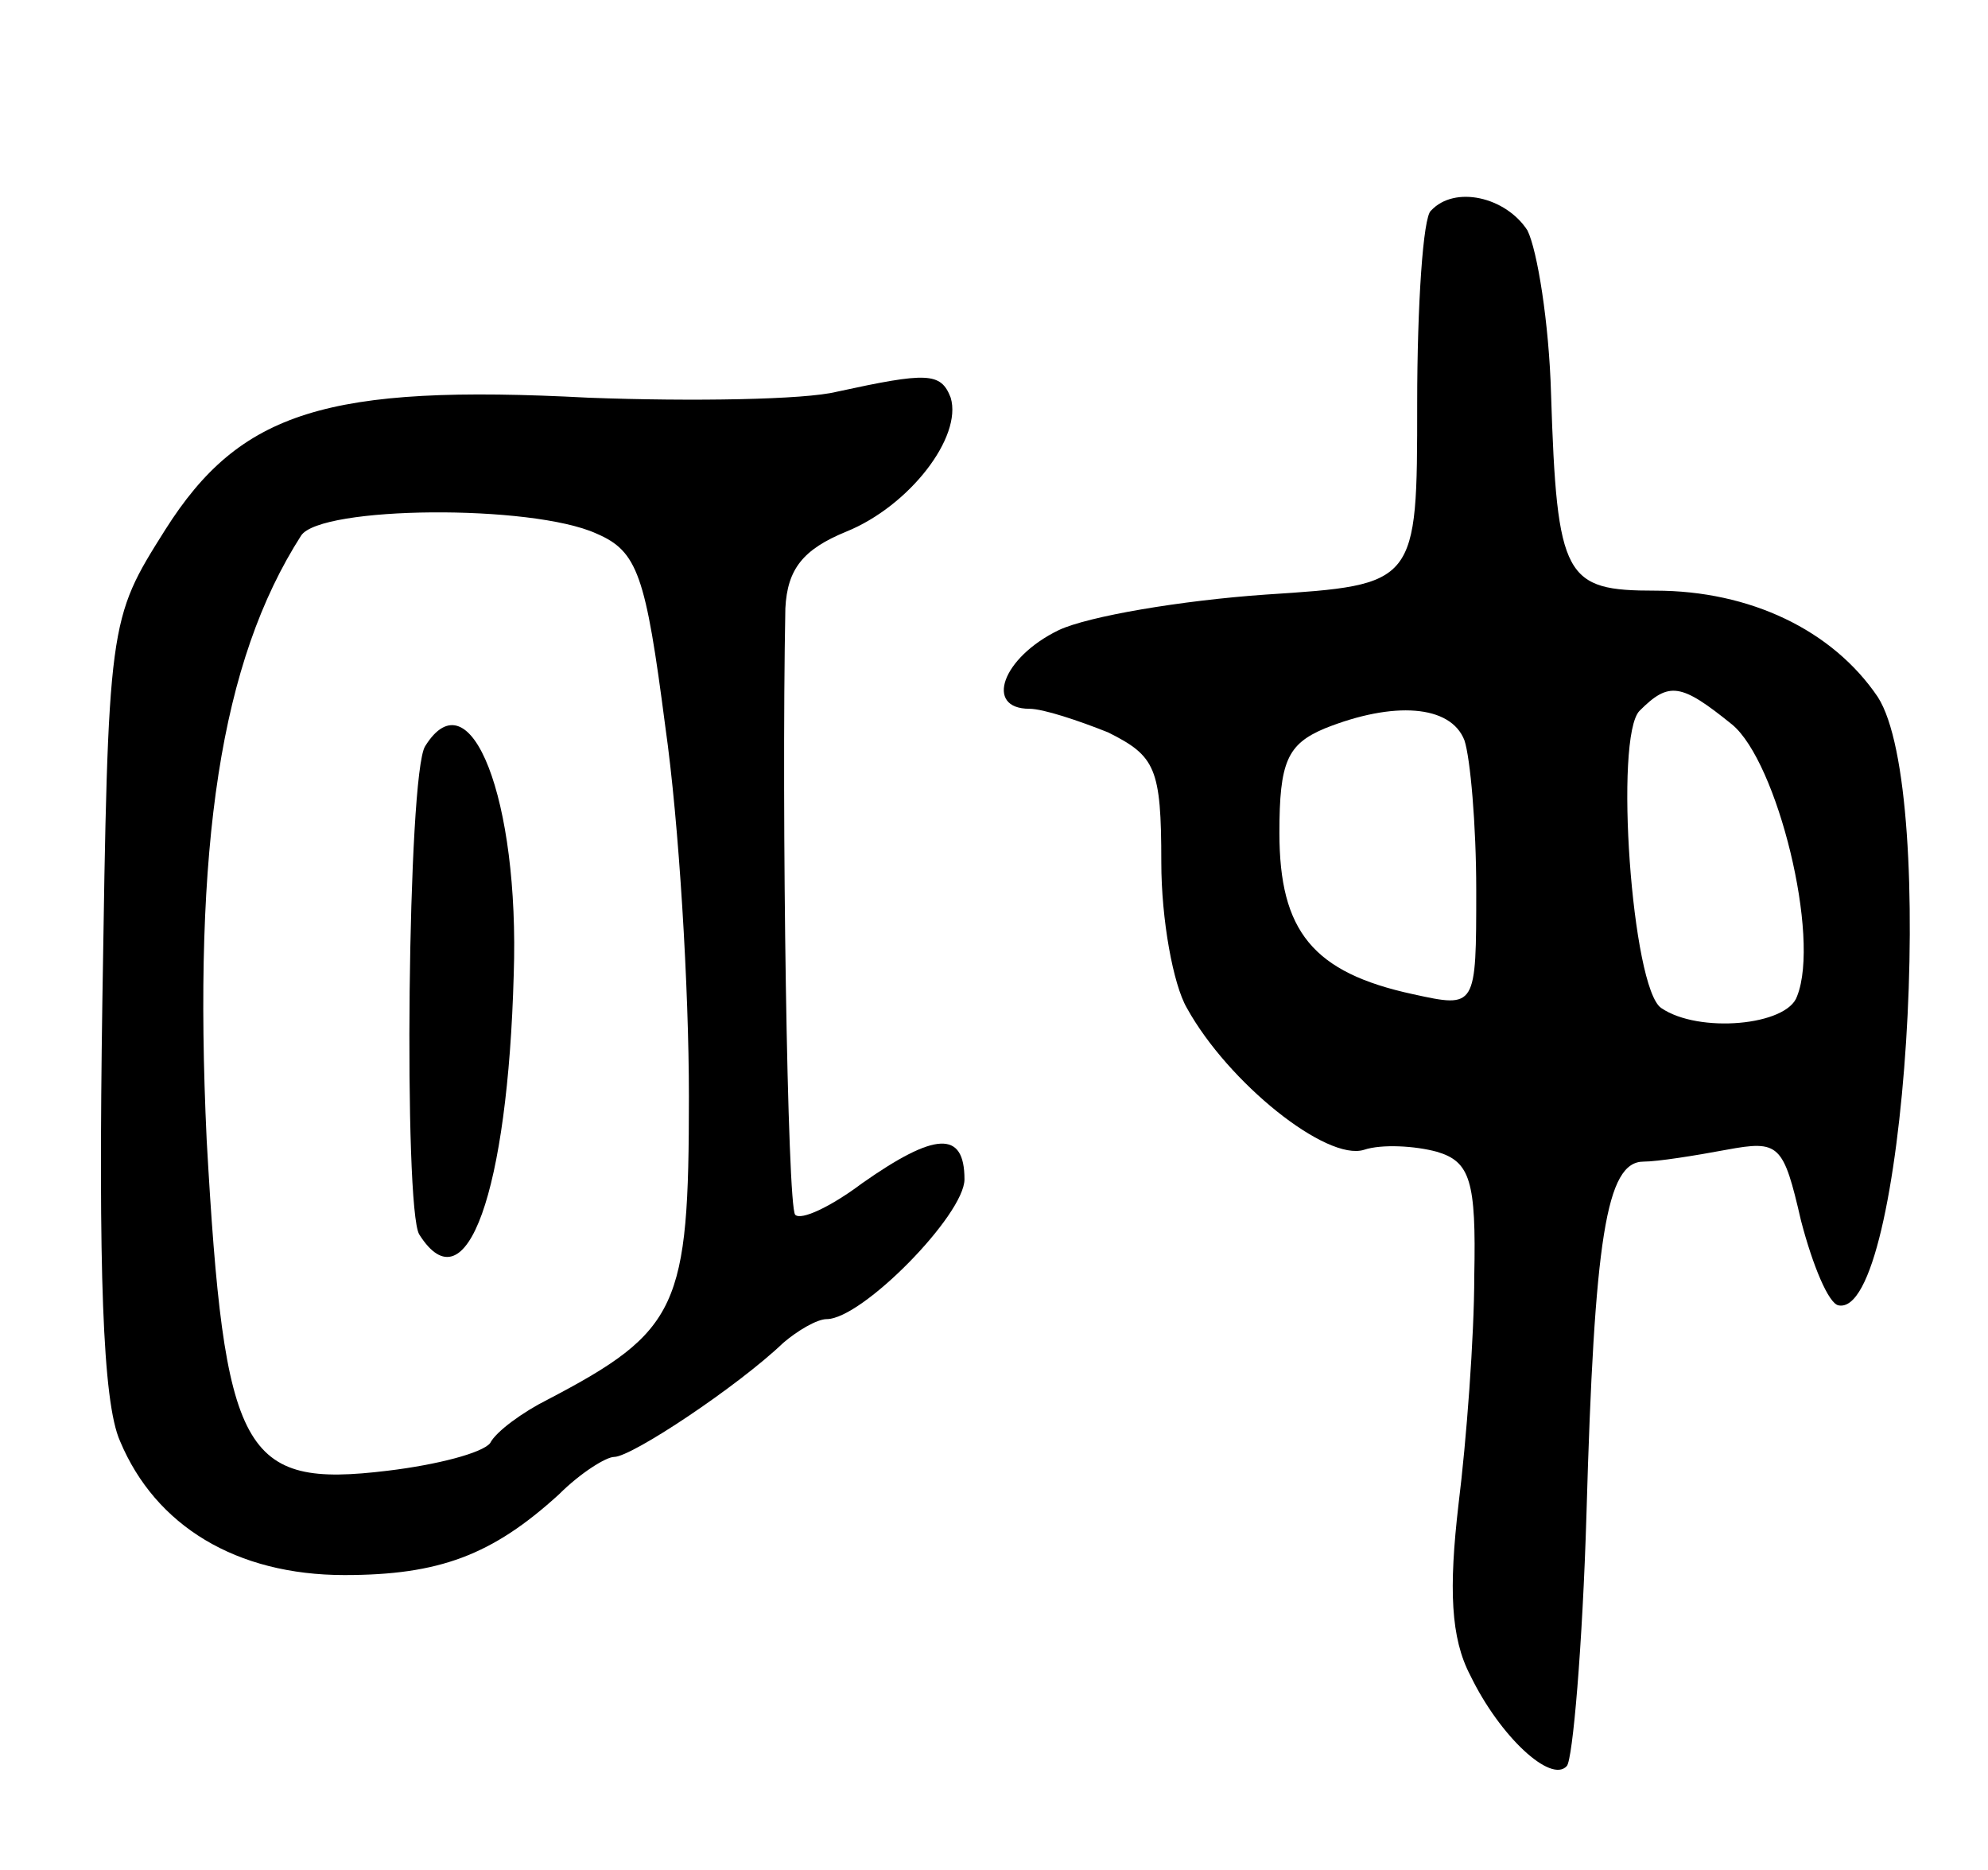
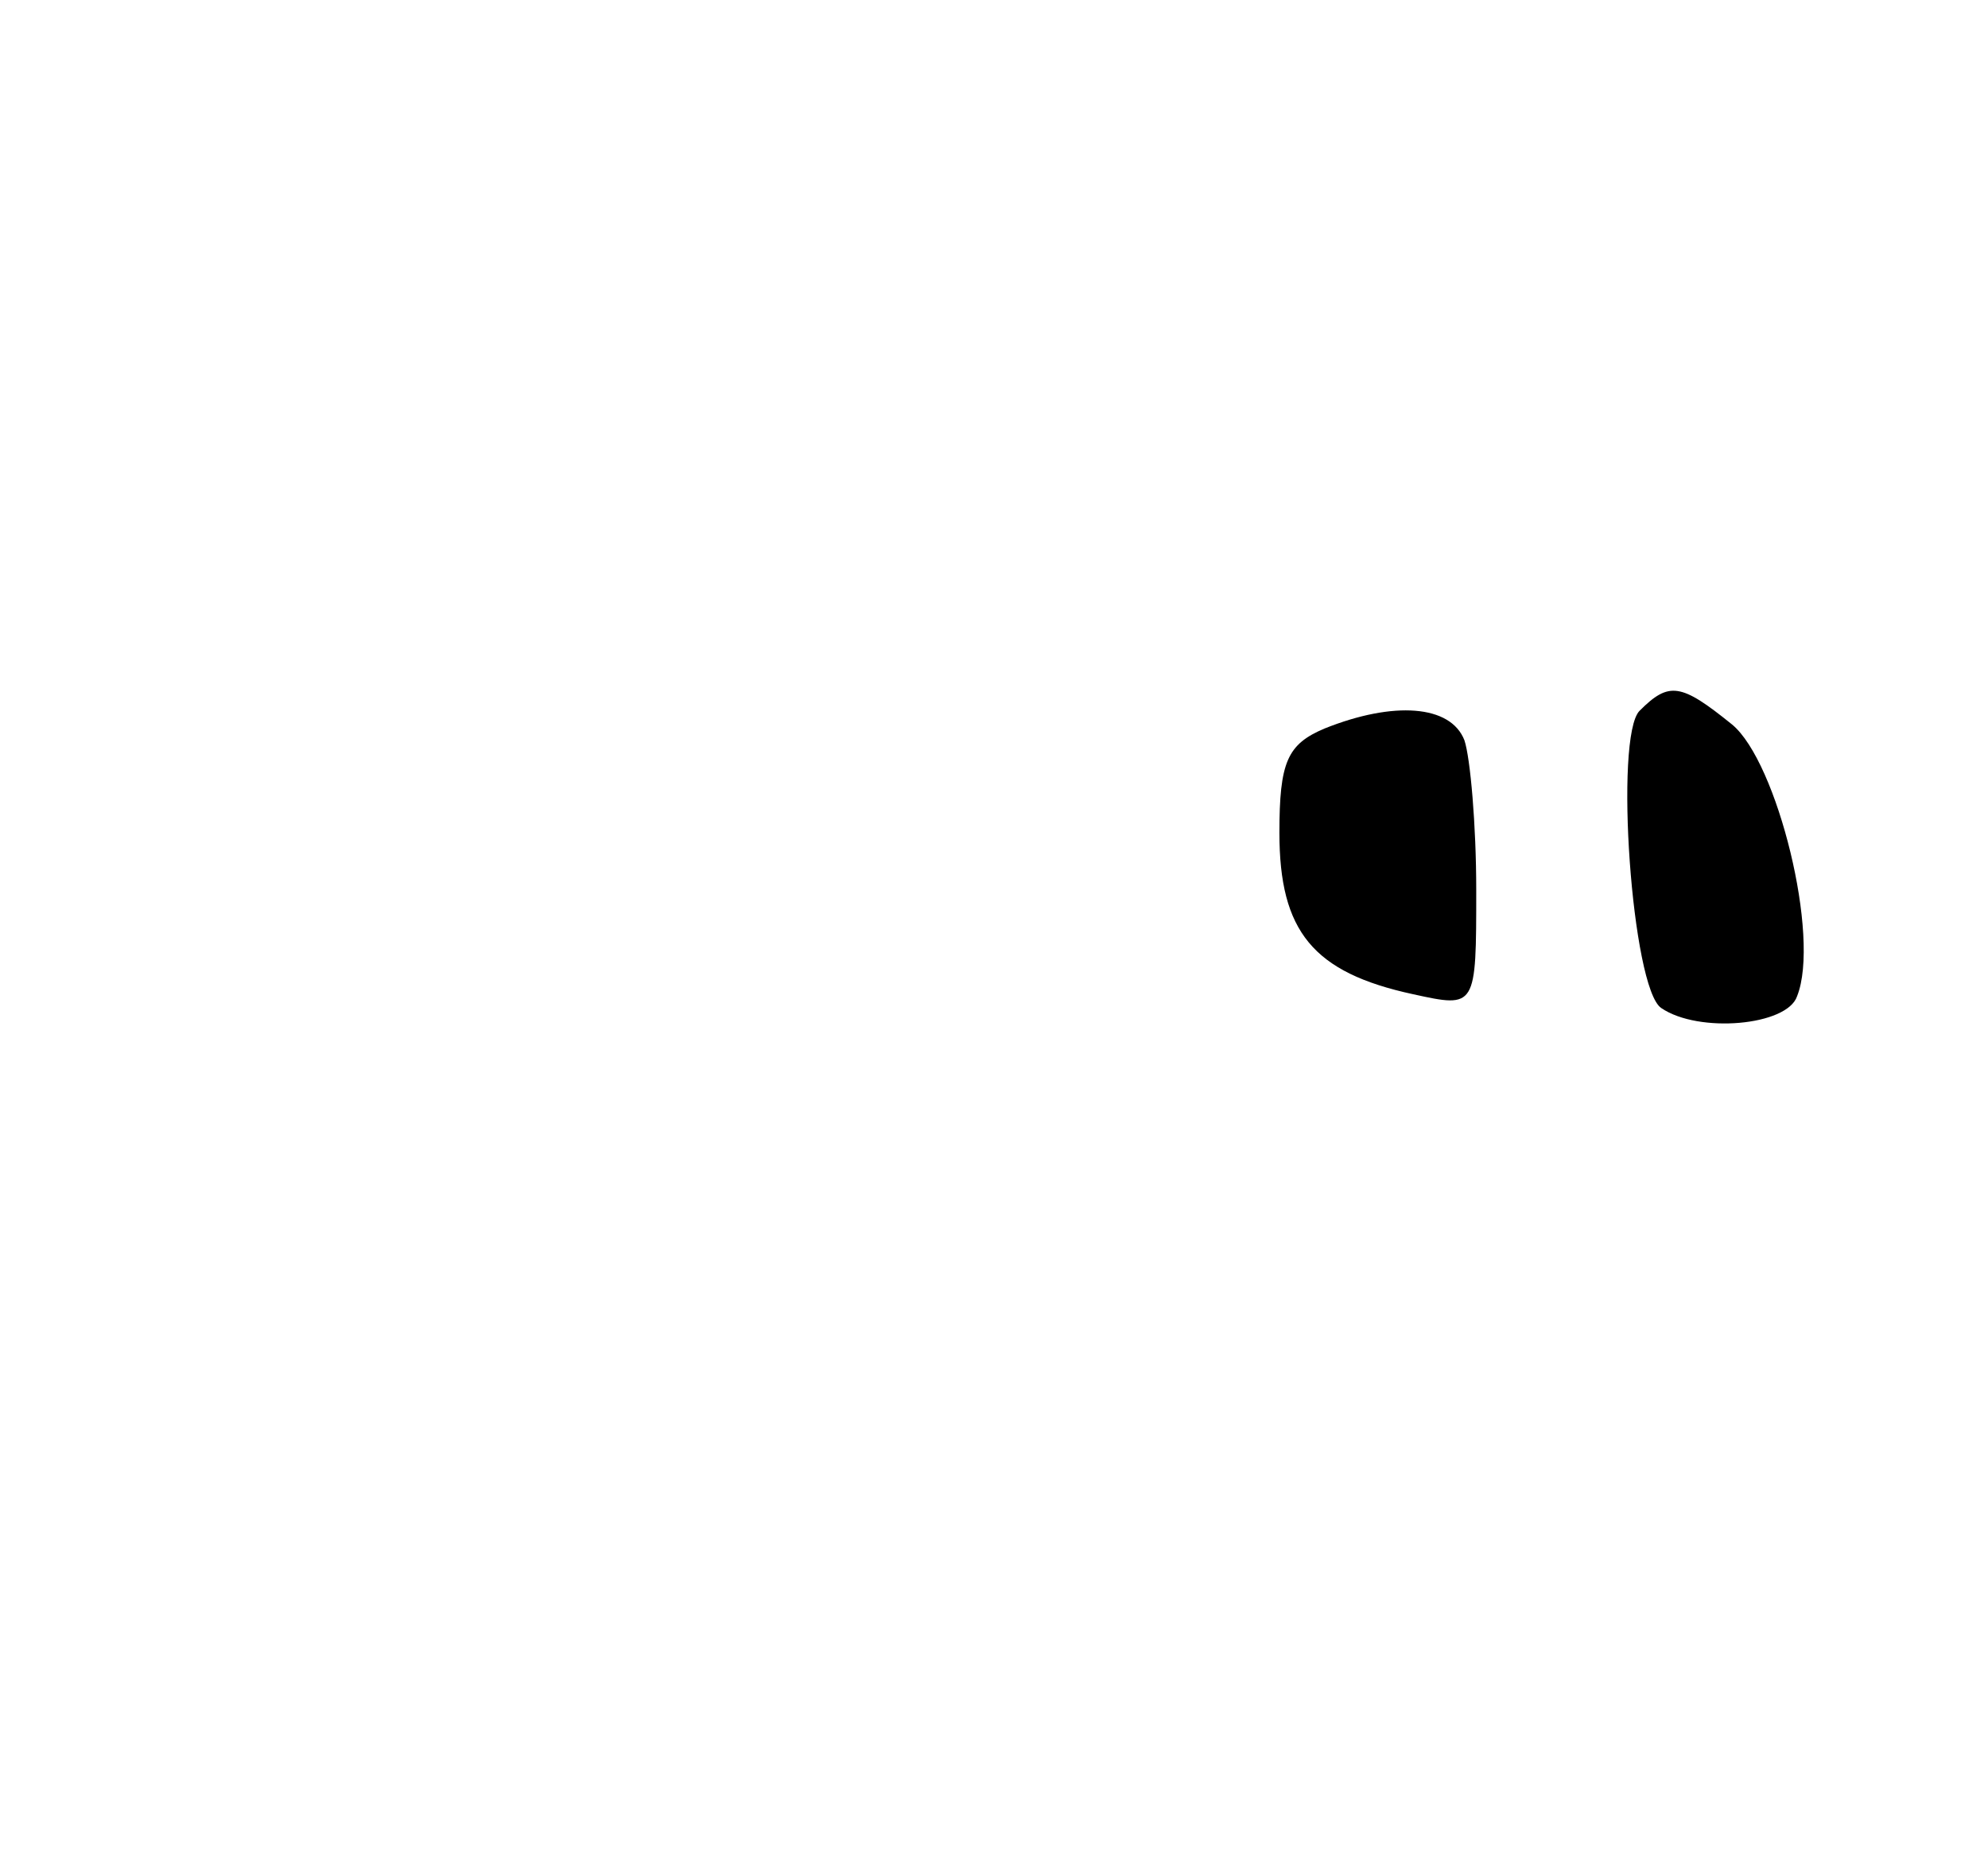
<svg xmlns="http://www.w3.org/2000/svg" version="1.0" width="101" height="95" viewBox="0 0 101 95">
  <g transform="translate(0,95) scale(0.1,-0.1)">
-     <path d="M727 843 c-4 -3 -7 -48 -7 -98 0 -92 0 -92 -77 -97 -43 -3 -90 -11 -105 -18 -29 -14 -38 -40 -15 -40 7 0 25 -6 40 -12 24 -12 27 -18 27 -66 0 -29 6 -62 13 -74 21 -38 71 -78 90 -72 9 3 26 2 37 -1 17 -5 20 -15 19 -63 0 -31 -4 -84 -8 -116 -5 -43 -4 -68 6 -87 15 -31 41 -55 49 -46 3 3 8 61 10 128 4 140 10 179 29 179 7 0 26 3 42 6 27 5 29 3 38 -36 6 -23 14 -42 19 -43 34 -7 51 261 20 309 -23 34 -65 54 -113 54 -46 0 -50 6 -53 100 -1 36 -7 73 -12 83 -11 17 -37 23 -49 10z m153 -261 c23 -19 45 -108 33 -138 -5 -15 -50 -19 -69 -6 -15 10 -24 138 -11 151 15 15 21 14 47 -7z m-136 -8 c3 -9 6 -43 6 -76 0 -60 0 -60 -32 -53 -51 11 -68 32 -68 82 0 36 4 45 23 53 35 14 64 12 71 -6z" />
-     <path d="M425 751 c-16 -4 -73 -5 -126 -3 -133 7 -177 -7 -215 -67 -29 -46 -29 -46 -32 -240 -2 -134 0 -203 9 -223 18 -43 59 -68 114 -68 48 0 75 10 109 41 11 11 24 19 28 19 9 0 63 36 86 58 7 6 17 12 22 12 18 0 70 53 70 71 0 25 -15 24 -52 -2 -16 -12 -31 -19 -34 -16 -4 4 -7 204 -5 308 1 20 9 30 31 39 32 13 59 48 53 68 -5 13 -12 13 -58 3z m-122 -72 c21 -9 25 -21 35 -98 7 -49 12 -133 12 -188 0 -107 -5 -119 -72 -154 -12 -6 -26 -16 -29 -22 -4 -5 -27 -11 -52 -14 -74 -9 -83 8 -92 168 -7 150 7 243 48 307 10 15 117 16 150 1z" />
-     <path d="M216 571 c-9 -14 -11 -235 -3 -248 24 -38 45 22 48 132 3 89 -22 153 -45 116z" />
+     <path d="M727 843 z m153 -261 c23 -19 45 -108 33 -138 -5 -15 -50 -19 -69 -6 -15 10 -24 138 -11 151 15 15 21 14 47 -7z m-136 -8 c3 -9 6 -43 6 -76 0 -60 0 -60 -32 -53 -51 11 -68 32 -68 82 0 36 4 45 23 53 35 14 64 12 71 -6z" />
  </g>
</svg>